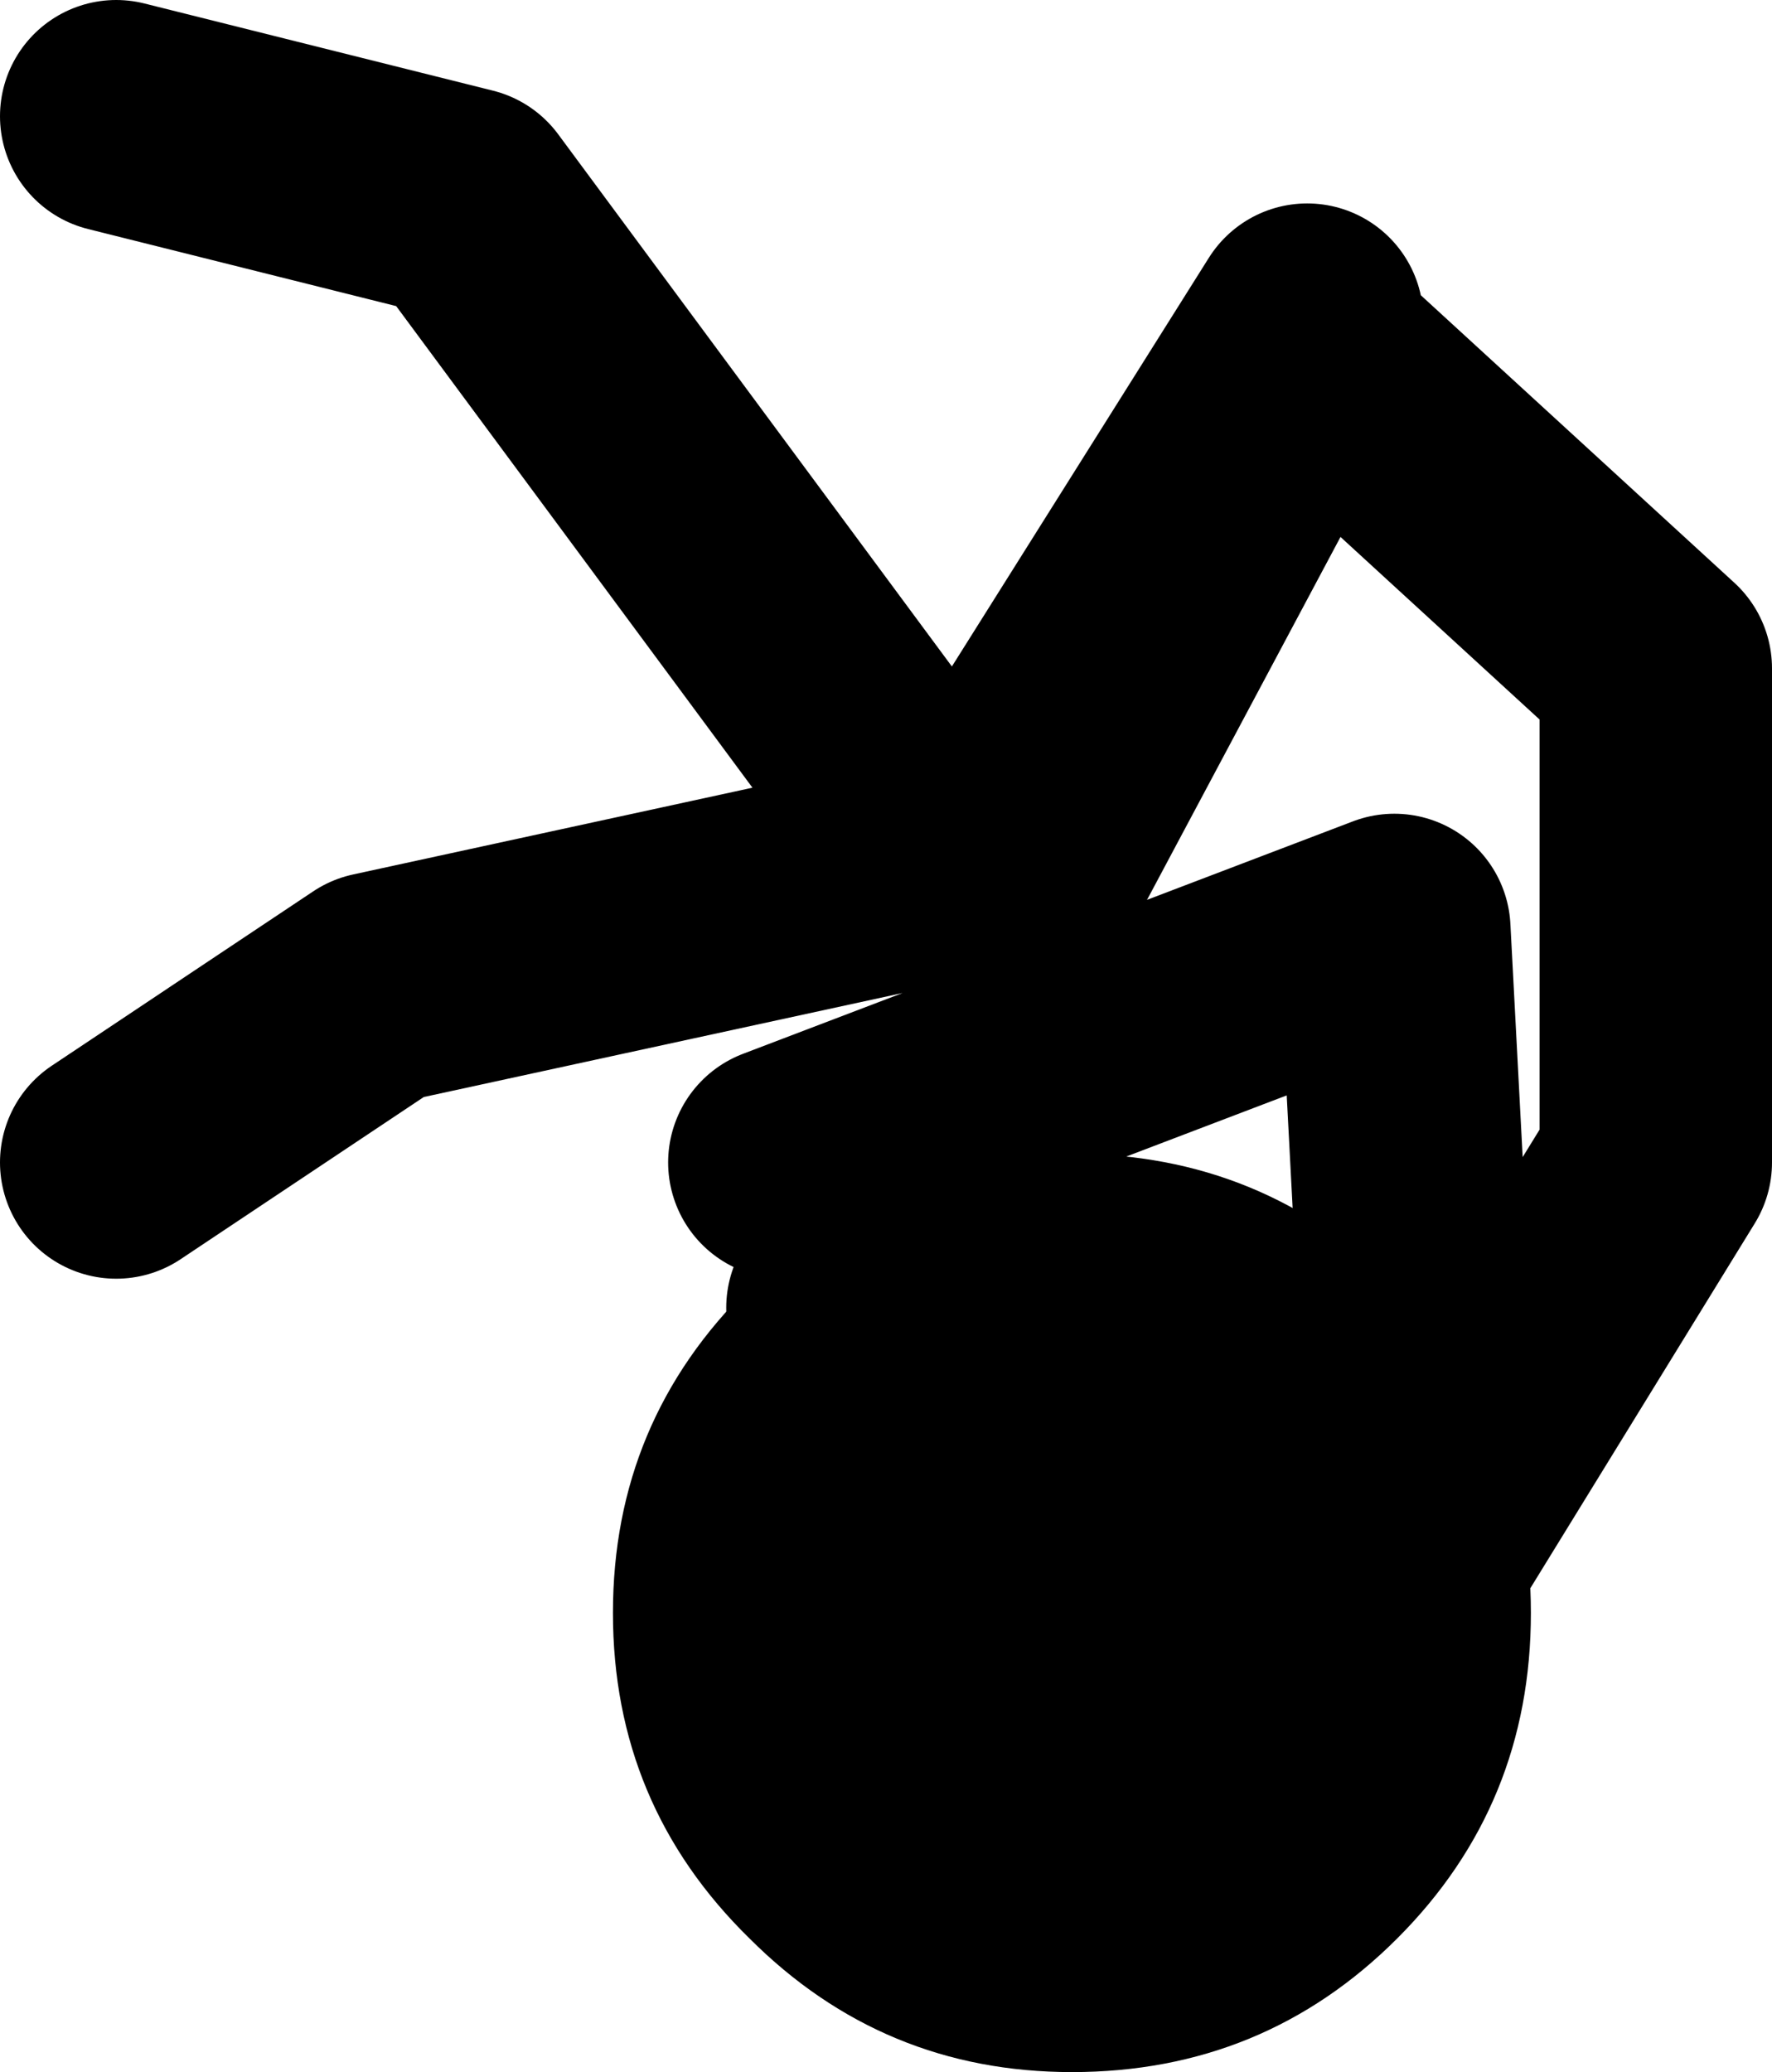
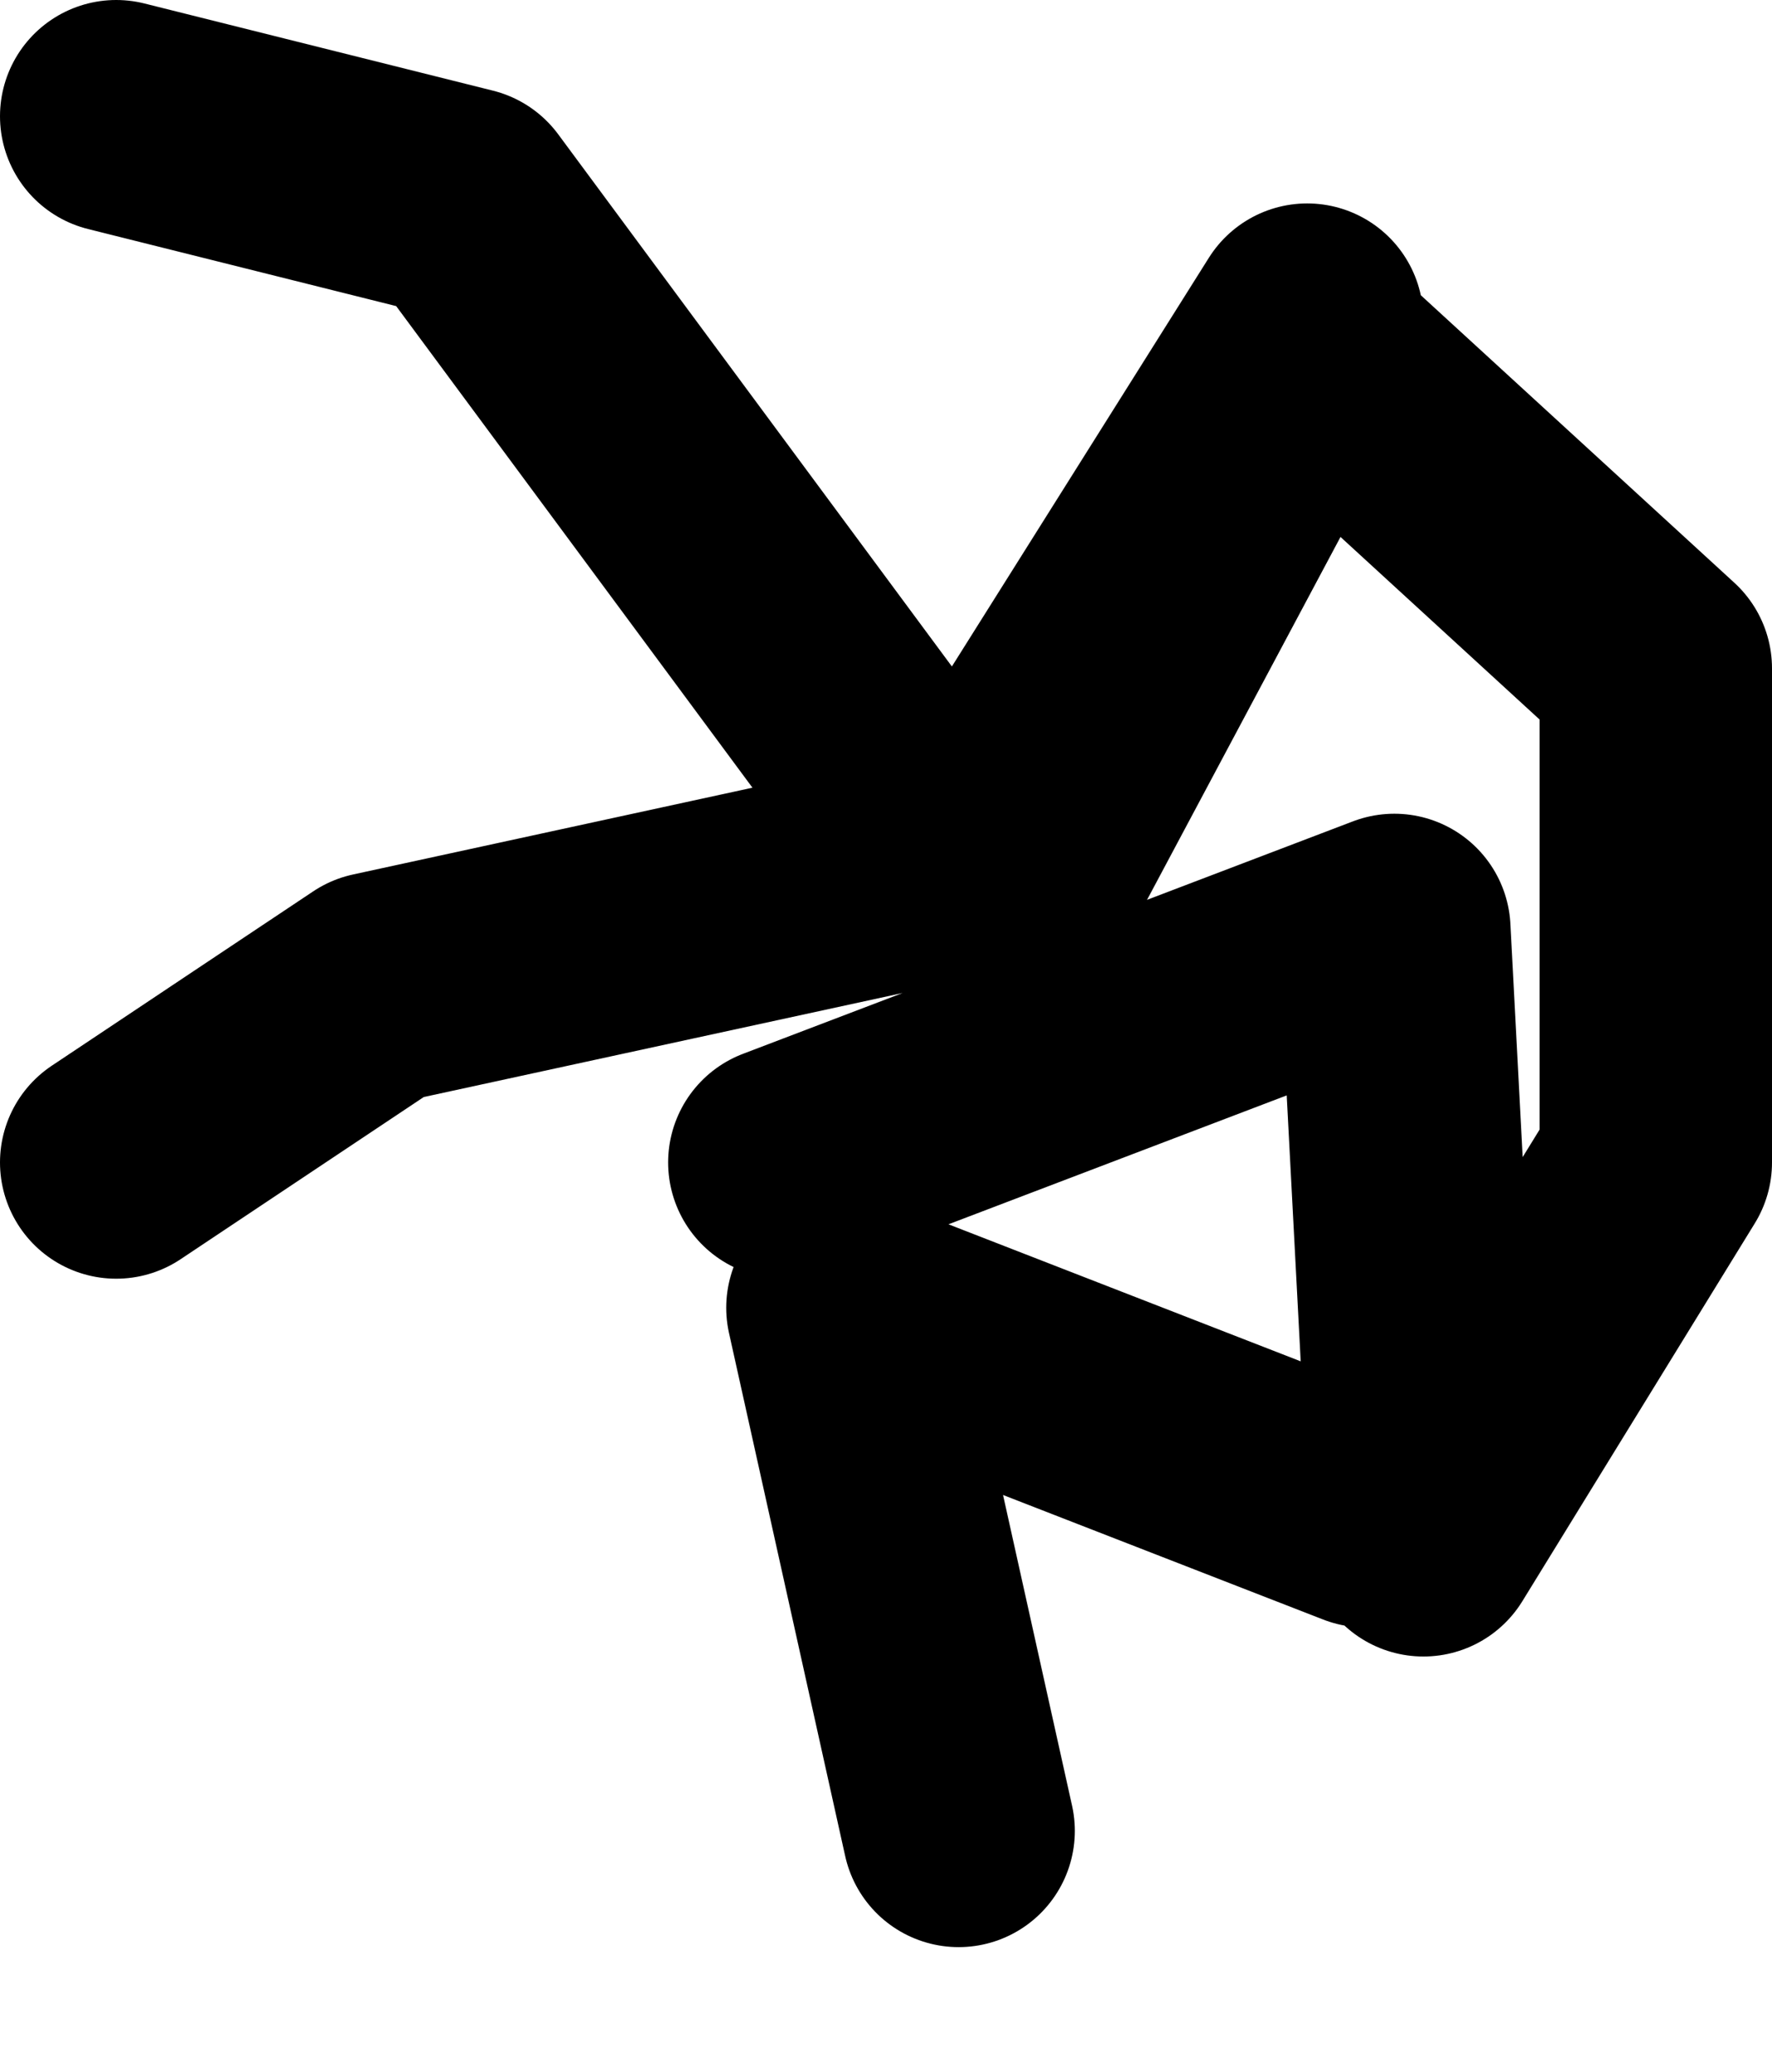
<svg xmlns="http://www.w3.org/2000/svg" height="35.65px" width="30.5px">
  <g transform="matrix(1.0, 0.0, 0.0, 1.0, -286.5, -207.0)">
    <path d="M311.0 233.5 L315.0 227.0 315.0 218.5 309.0 213.0 M308.5 214.0 L304.5 221.5 303.15 221.8 303.0 222.0 302.9 221.85 293.0 224.0 288.5 227.0 M288.5 209.0 L294.5 210.5 302.9 221.85 303.15 221.8 309.0 212.5 M310.0 233.0 L301.0 229.5 303.0 238.5 M311.0 232.5 L310.5 223.0 300.0 227.0" fill="none" stroke="#000000" stroke-linecap="round" stroke-linejoin="round" stroke-width="4.0" />
-     <path d="M297.05 234.75 Q297.05 231.45 299.4 229.15 301.7 226.85 304.95 226.85 308.25 226.85 310.55 229.15 312.85 231.45 312.85 234.75 312.85 238.05 310.55 240.35 308.25 242.65 304.95 242.65 301.7 242.65 299.4 240.35 297.05 238.05 297.05 234.75" fill="#000000" fill-rule="evenodd" stroke="none" />
  </g>
</svg>